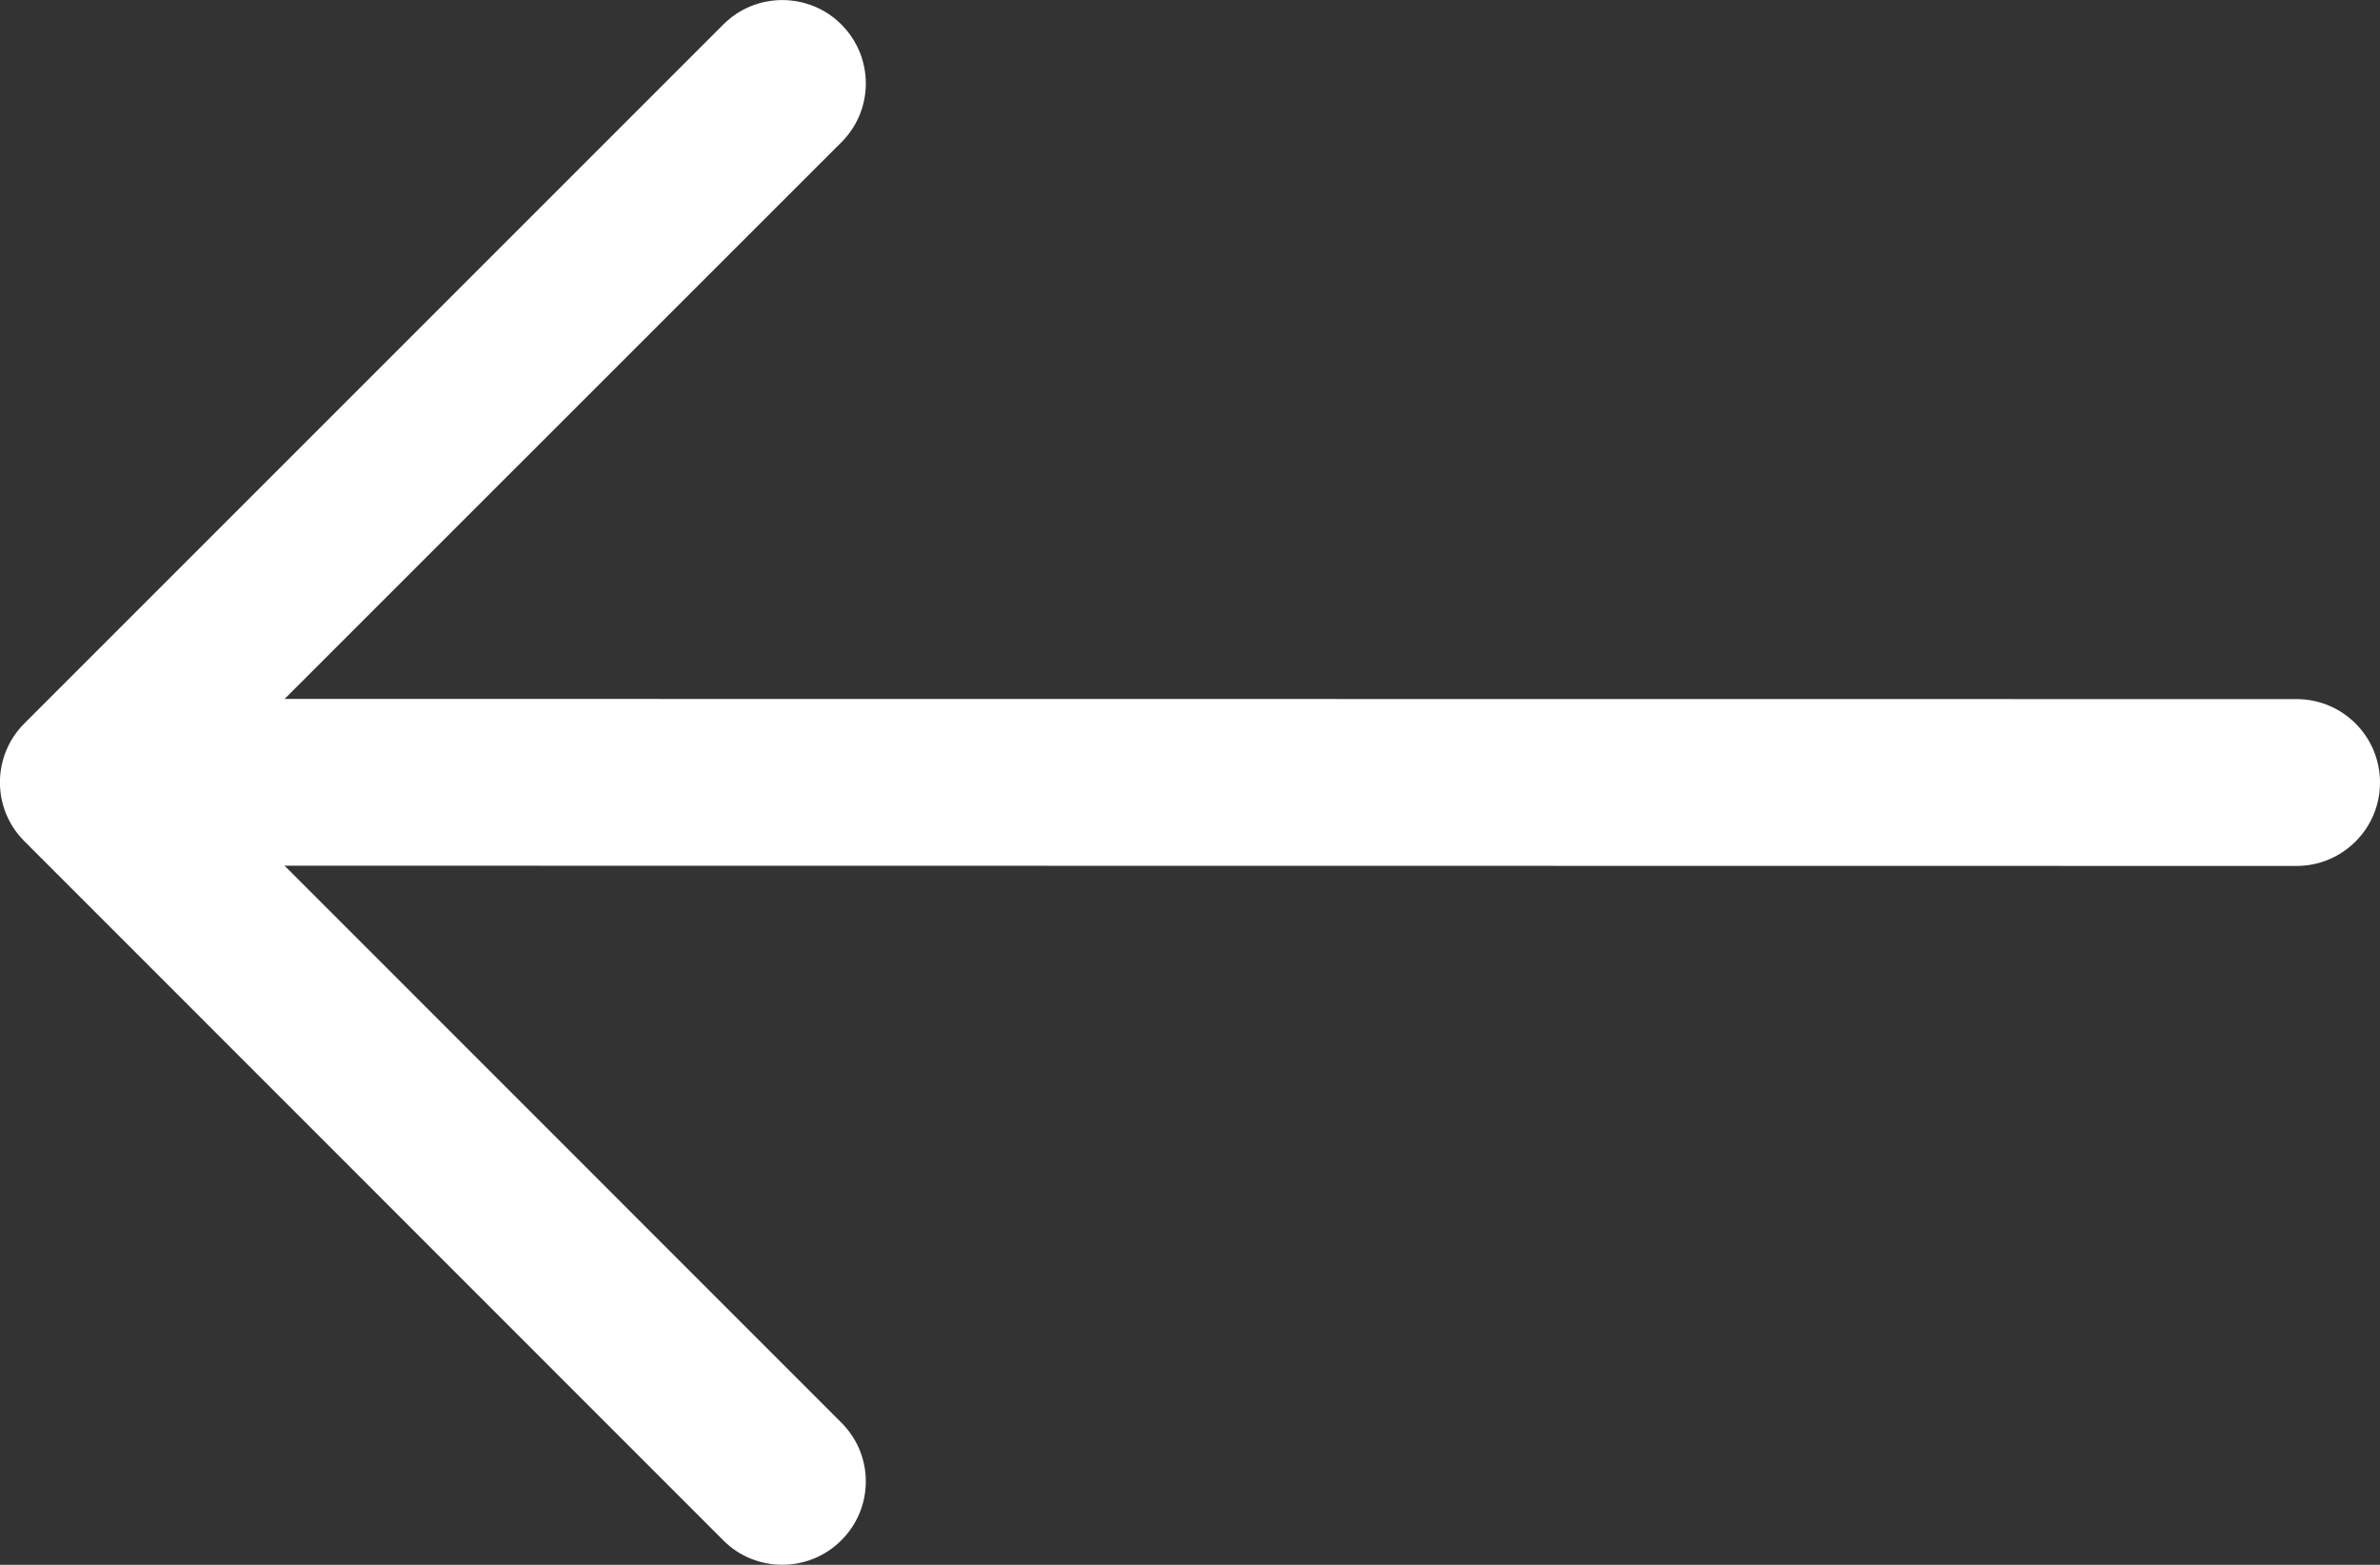
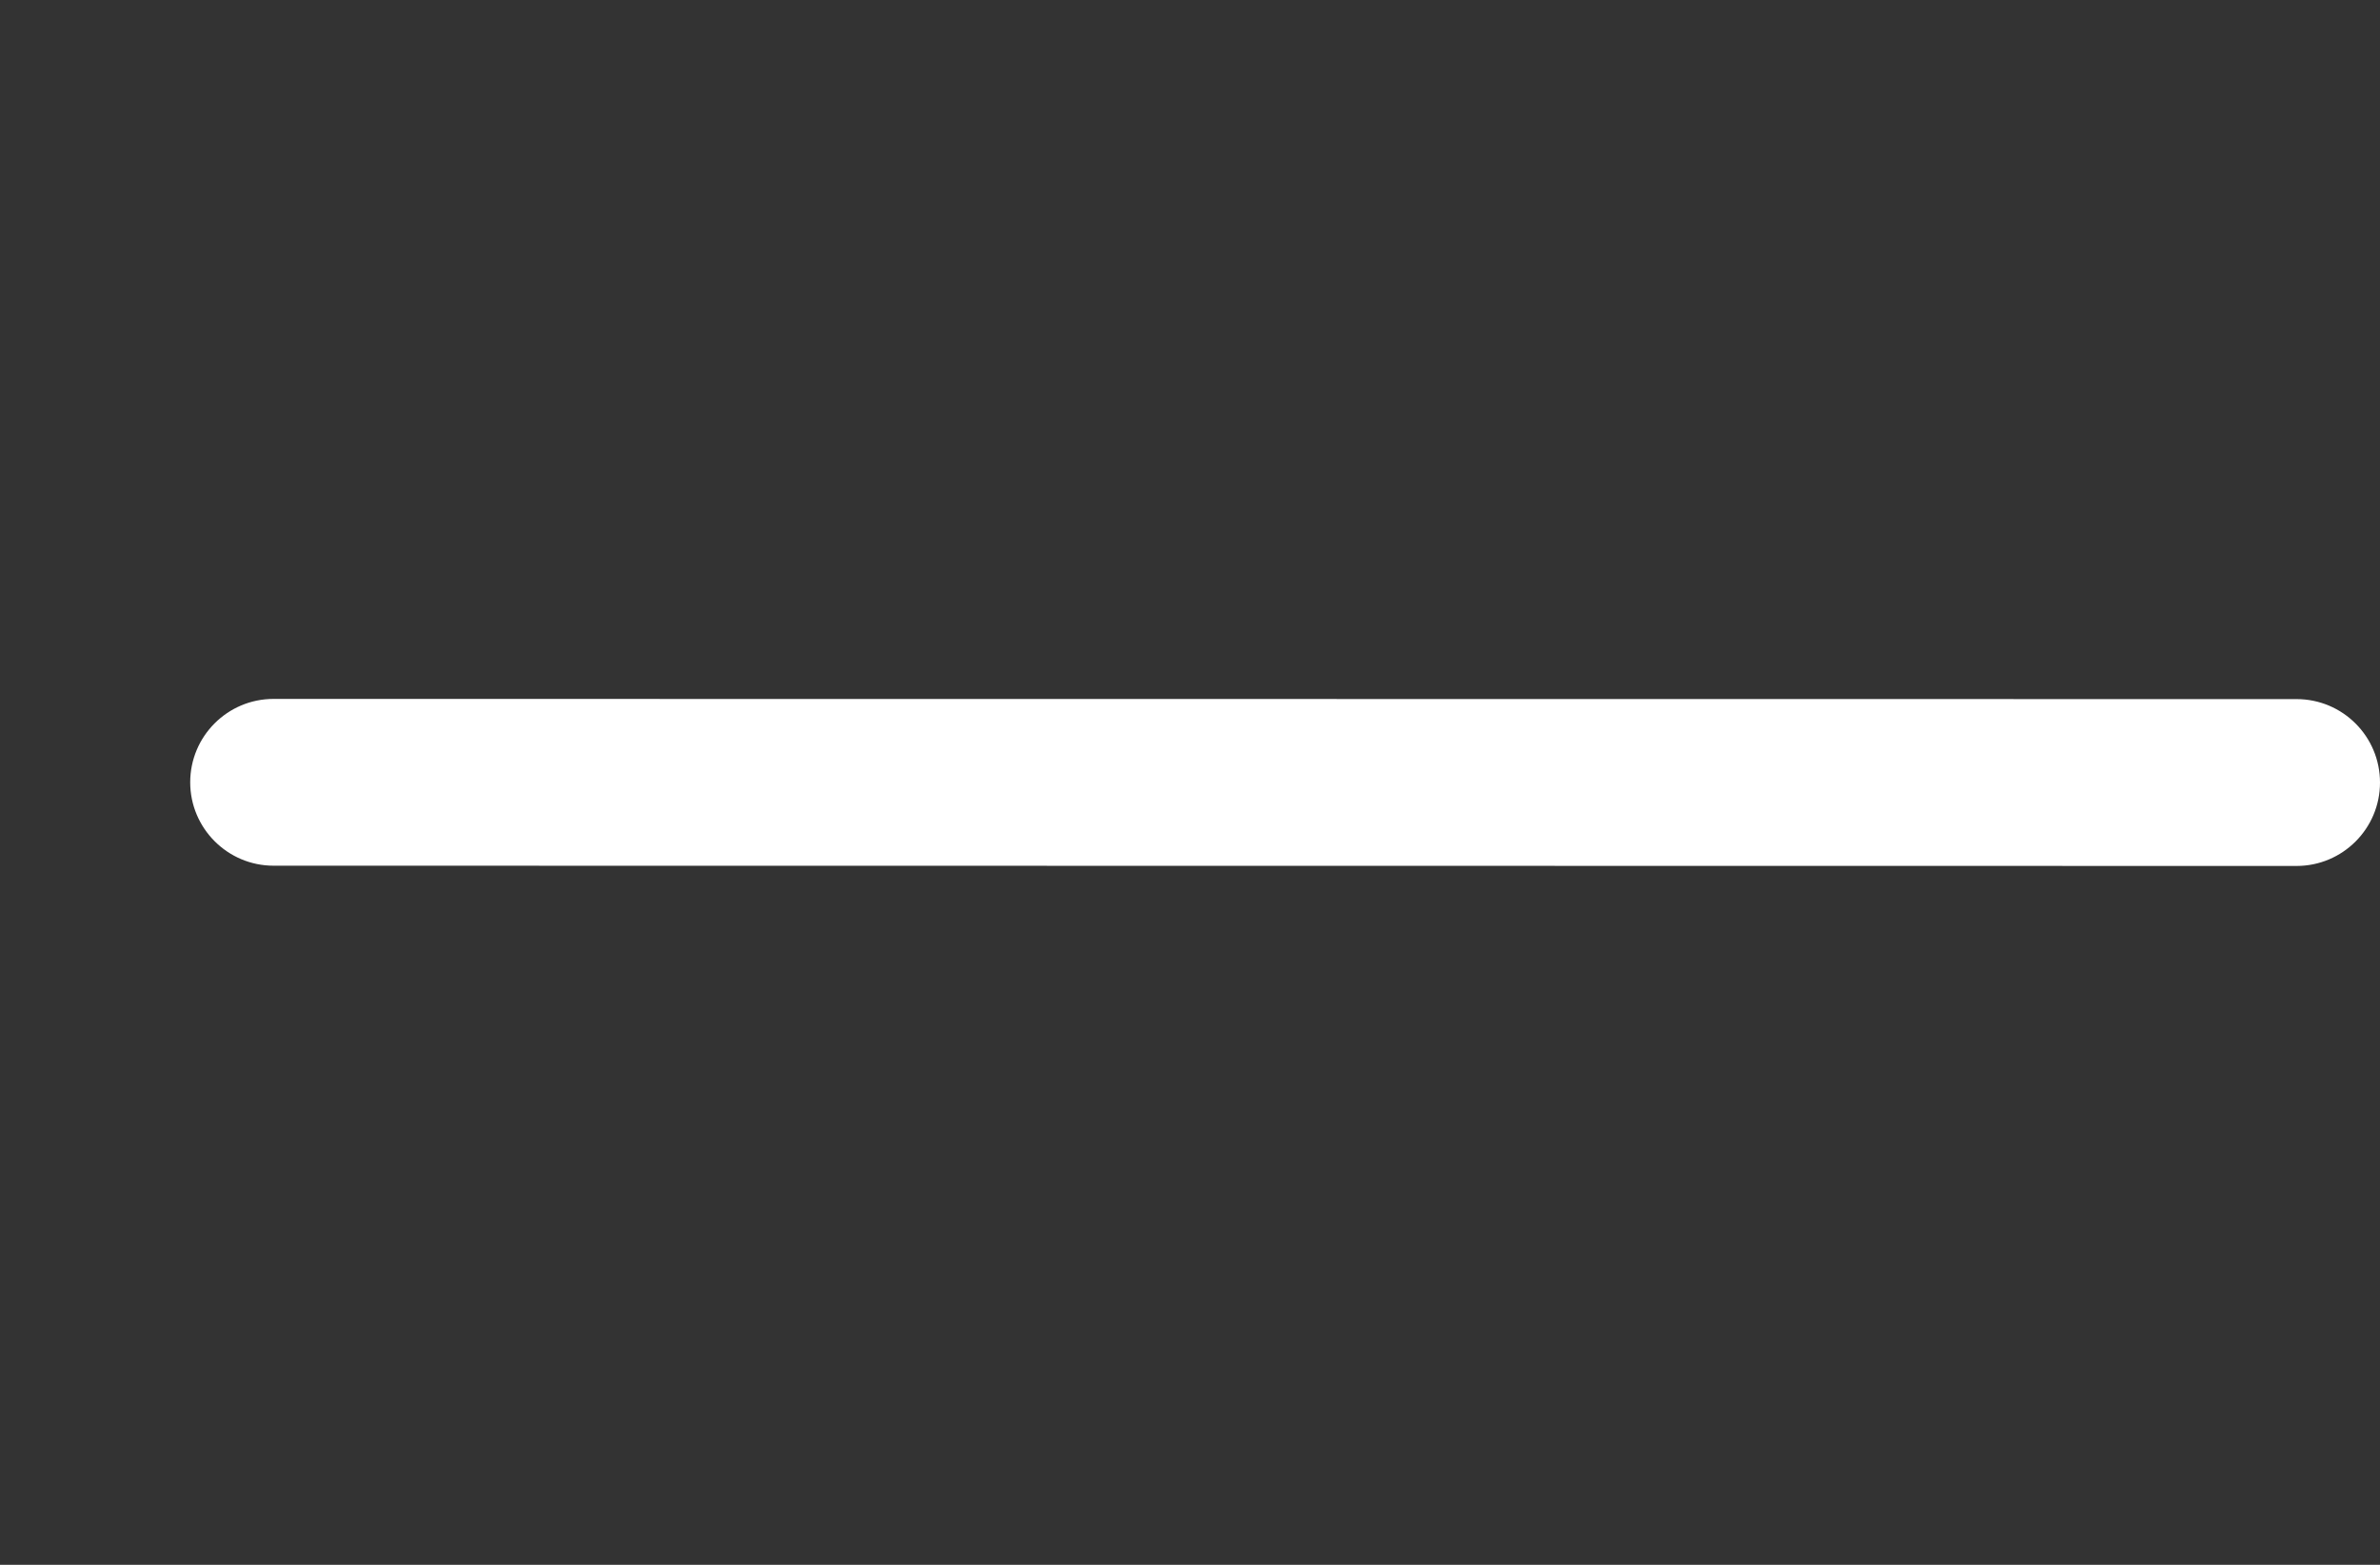
<svg xmlns="http://www.w3.org/2000/svg" version="1.1" id="Layer_3" x="0px" y="0px" width="37.5px" height="24.657px" viewBox="0 0 37.5 24.657" enable-background="new 0 0 37.5 24.657" xml:space="preserve">
  <rect x="0" y="0" width="37.5" height="24.657" fill="#333333" stroke="none" />
  <g>
    <g>
      <g>
-         <path fill="#FFFFFF" d="M11.397,24.272L0.383,13.254c-0.512-0.51-0.512-1.342,0-1.854L11.398,0.385     c0.511-0.512,1.345-0.512,1.858,0c0.515,0.514,0.515,1.346,0,1.858L3.17,12.327l10.086,10.089c0.515,0.512,0.515,1.342,0,1.855     c-0.256,0.257-0.594,0.385-0.93,0.385C11.989,24.657,11.651,24.528,11.397,24.272z" />
-       </g>
+         </g>
      <g>
        <path fill="#FFFFFF" d="M4.31,13.641c-0.724,0-1.313-0.59-1.313-1.314c0-0.725,0.588-1.314,1.313-1.314l31.875,0.003     c0.728,0,1.315,0.589,1.315,1.315c0,0.724-0.588,1.314-1.315,1.314L4.31,13.641z" />
      </g>
    </g>
  </g>
</svg>